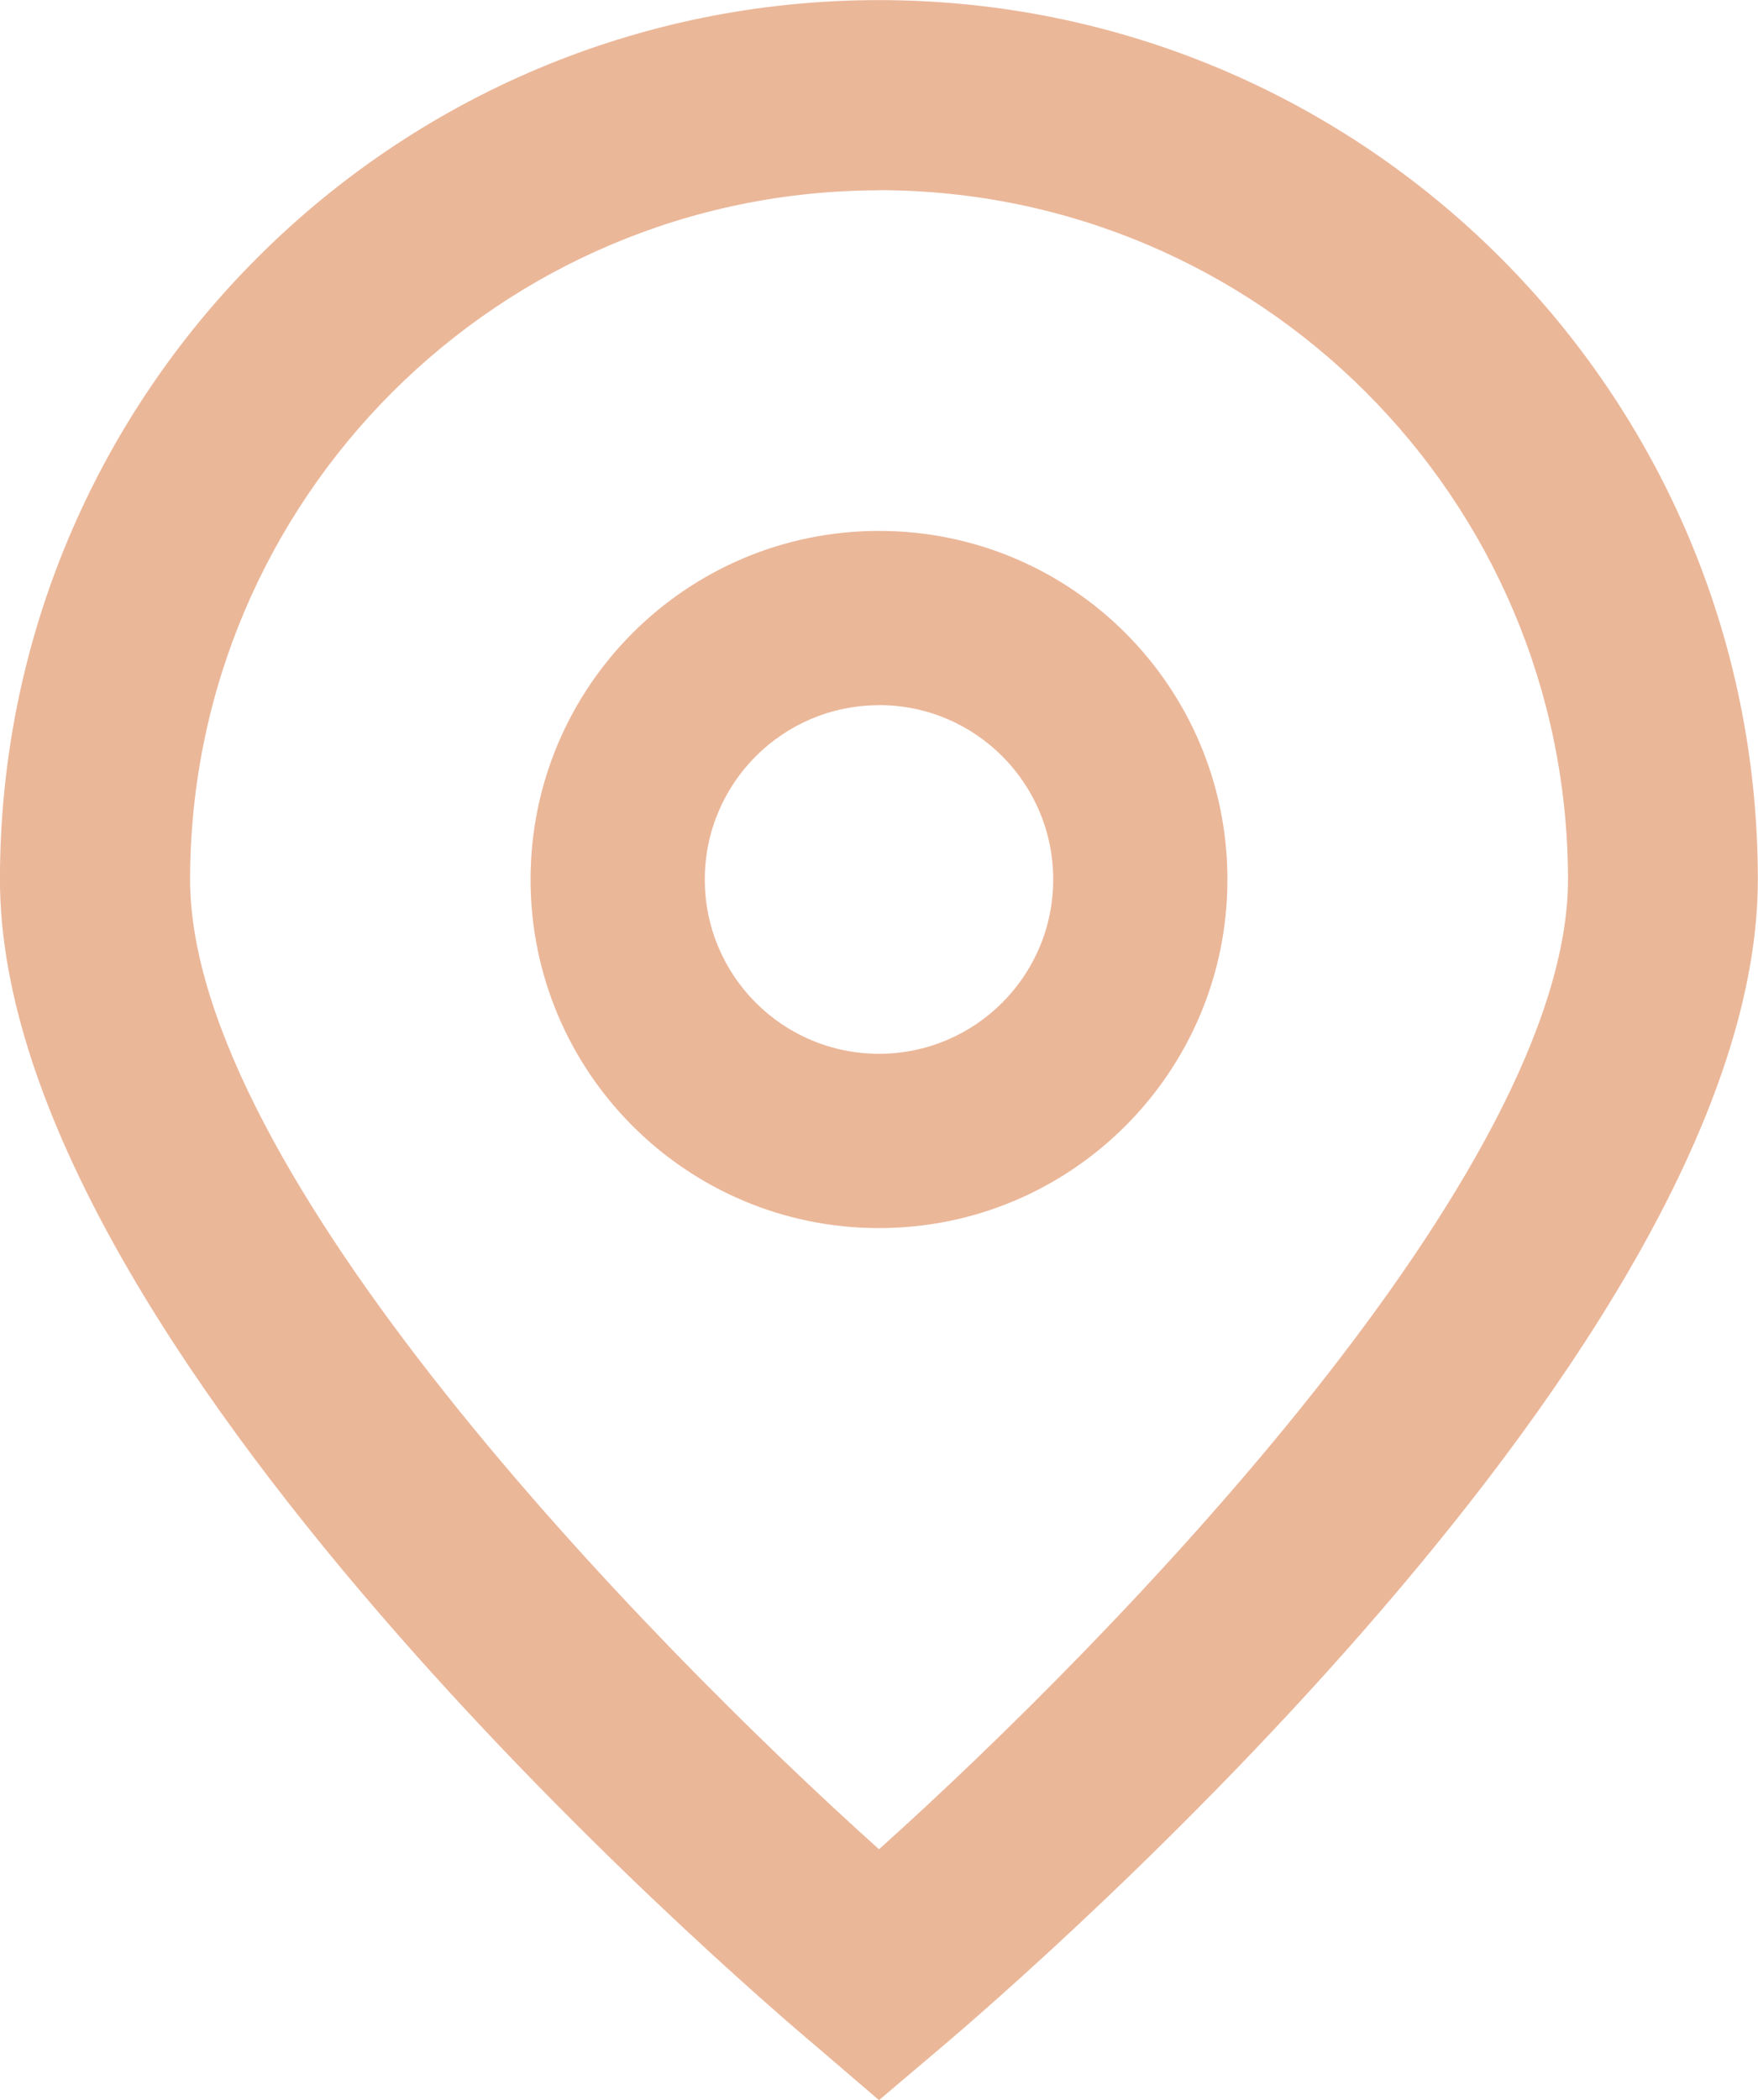
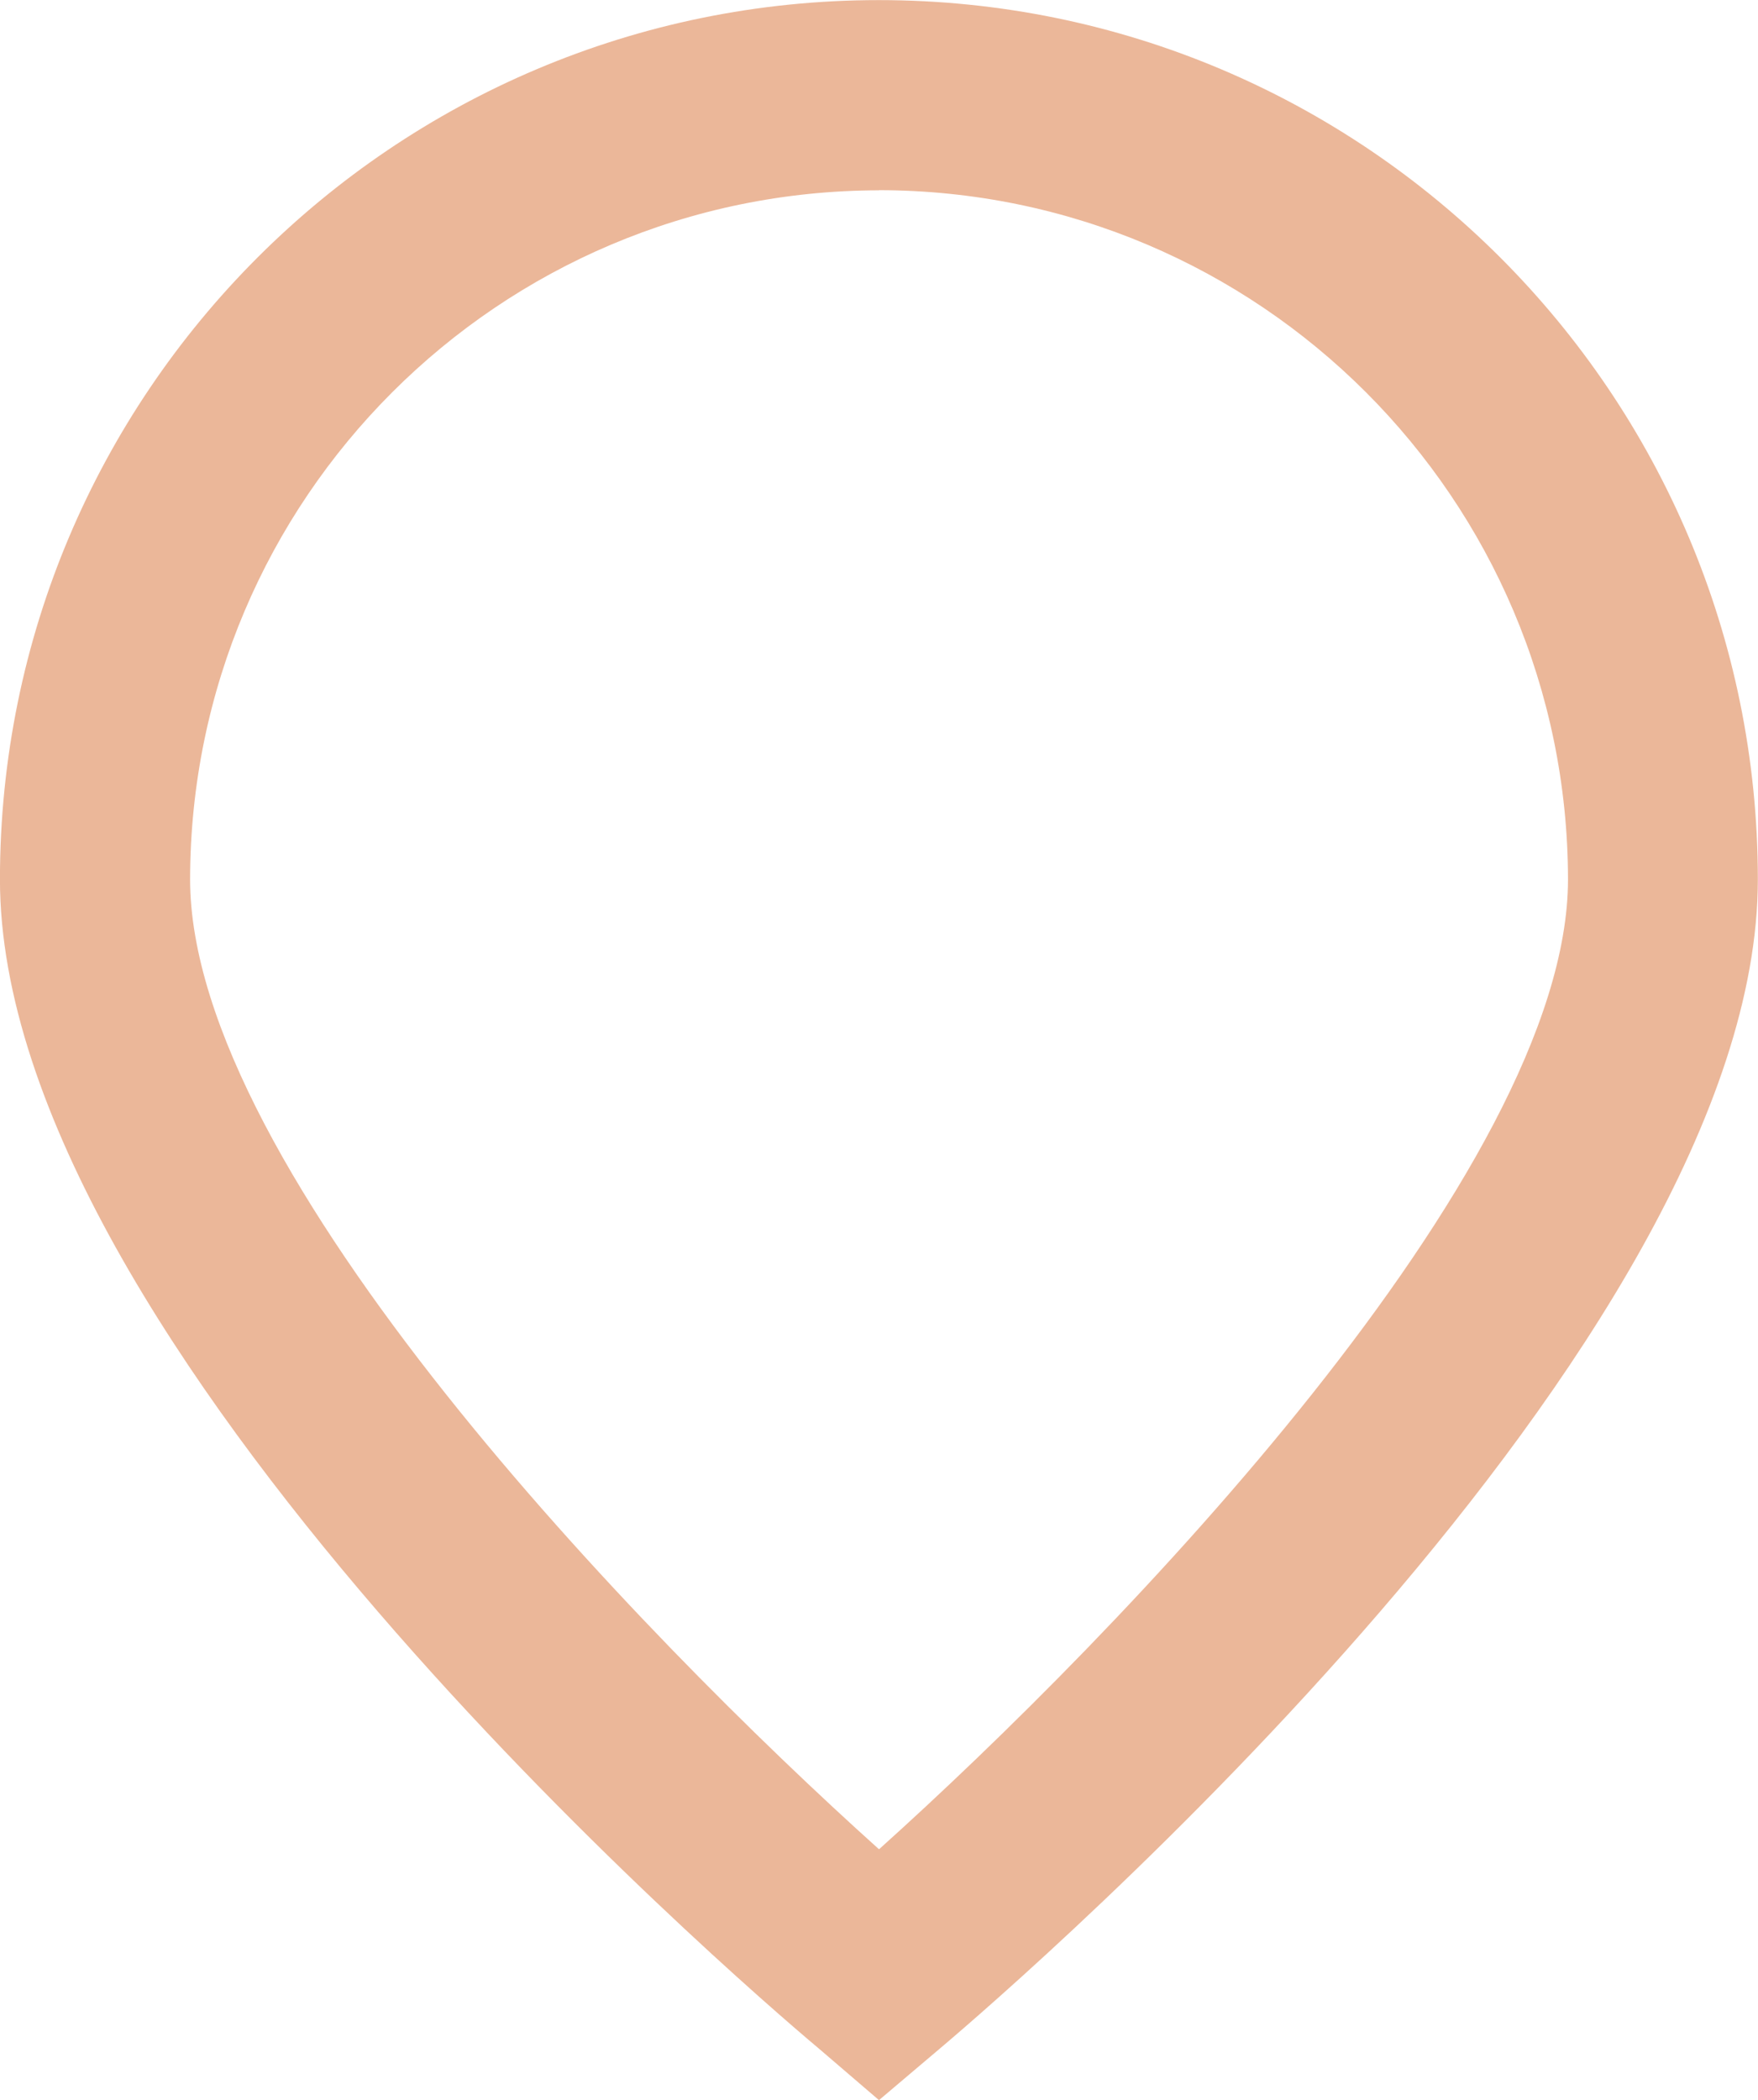
<svg xmlns="http://www.w3.org/2000/svg" version="1.1" id="Vrstva_1" x="0px" y="0px" width="34.811px" height="41.566px" viewBox="0 0 34.811 41.566" enable-background="new 0 0 34.811 41.566" xml:space="preserve">
  <g id="_01_align_center" transform="translate(-40.725 -0.198)">
    <path id="Path_4582" fill="#EBB799" d="M58.13,41.765l-1.206-1.034c-1.664-1.395-16.2-13.945-16.2-23.127   c0-9.612,7.792-17.404,17.404-17.404c9.613,0,17.405,7.792,17.405,17.404c0,9.182-14.533,21.733-16.19,23.134L58.13,41.765z    M58.13,3.965C50.602,3.974,44.501,10.072,44.489,17.6c0,5.769,8.942,14.982,13.642,19.2c4.7-4.219,13.643-13.438,13.643-19.2   C71.762,10.07,65.66,3.97,58.13,3.962V3.965z" />
-     <path id="Path_4583" fill="#EBB799" d="M58.13,24.505c-3.811,0-6.899-3.089-6.899-6.899c0-3.812,3.089-6.9,6.899-6.9   c3.812,0,6.9,3.089,6.9,6.899v0.001C65.03,21.416,61.941,24.505,58.13,24.505z M58.13,14.156c-1.905,0-3.449,1.544-3.449,3.45   c0,1.905,1.544,3.449,3.449,3.449c1.906,0,3.45-1.544,3.45-3.449l0,0c0.001-1.906-1.542-3.451-3.447-3.452   c-0.001,0-0.002,0-0.003,0V14.156z" />
  </g>
</svg>